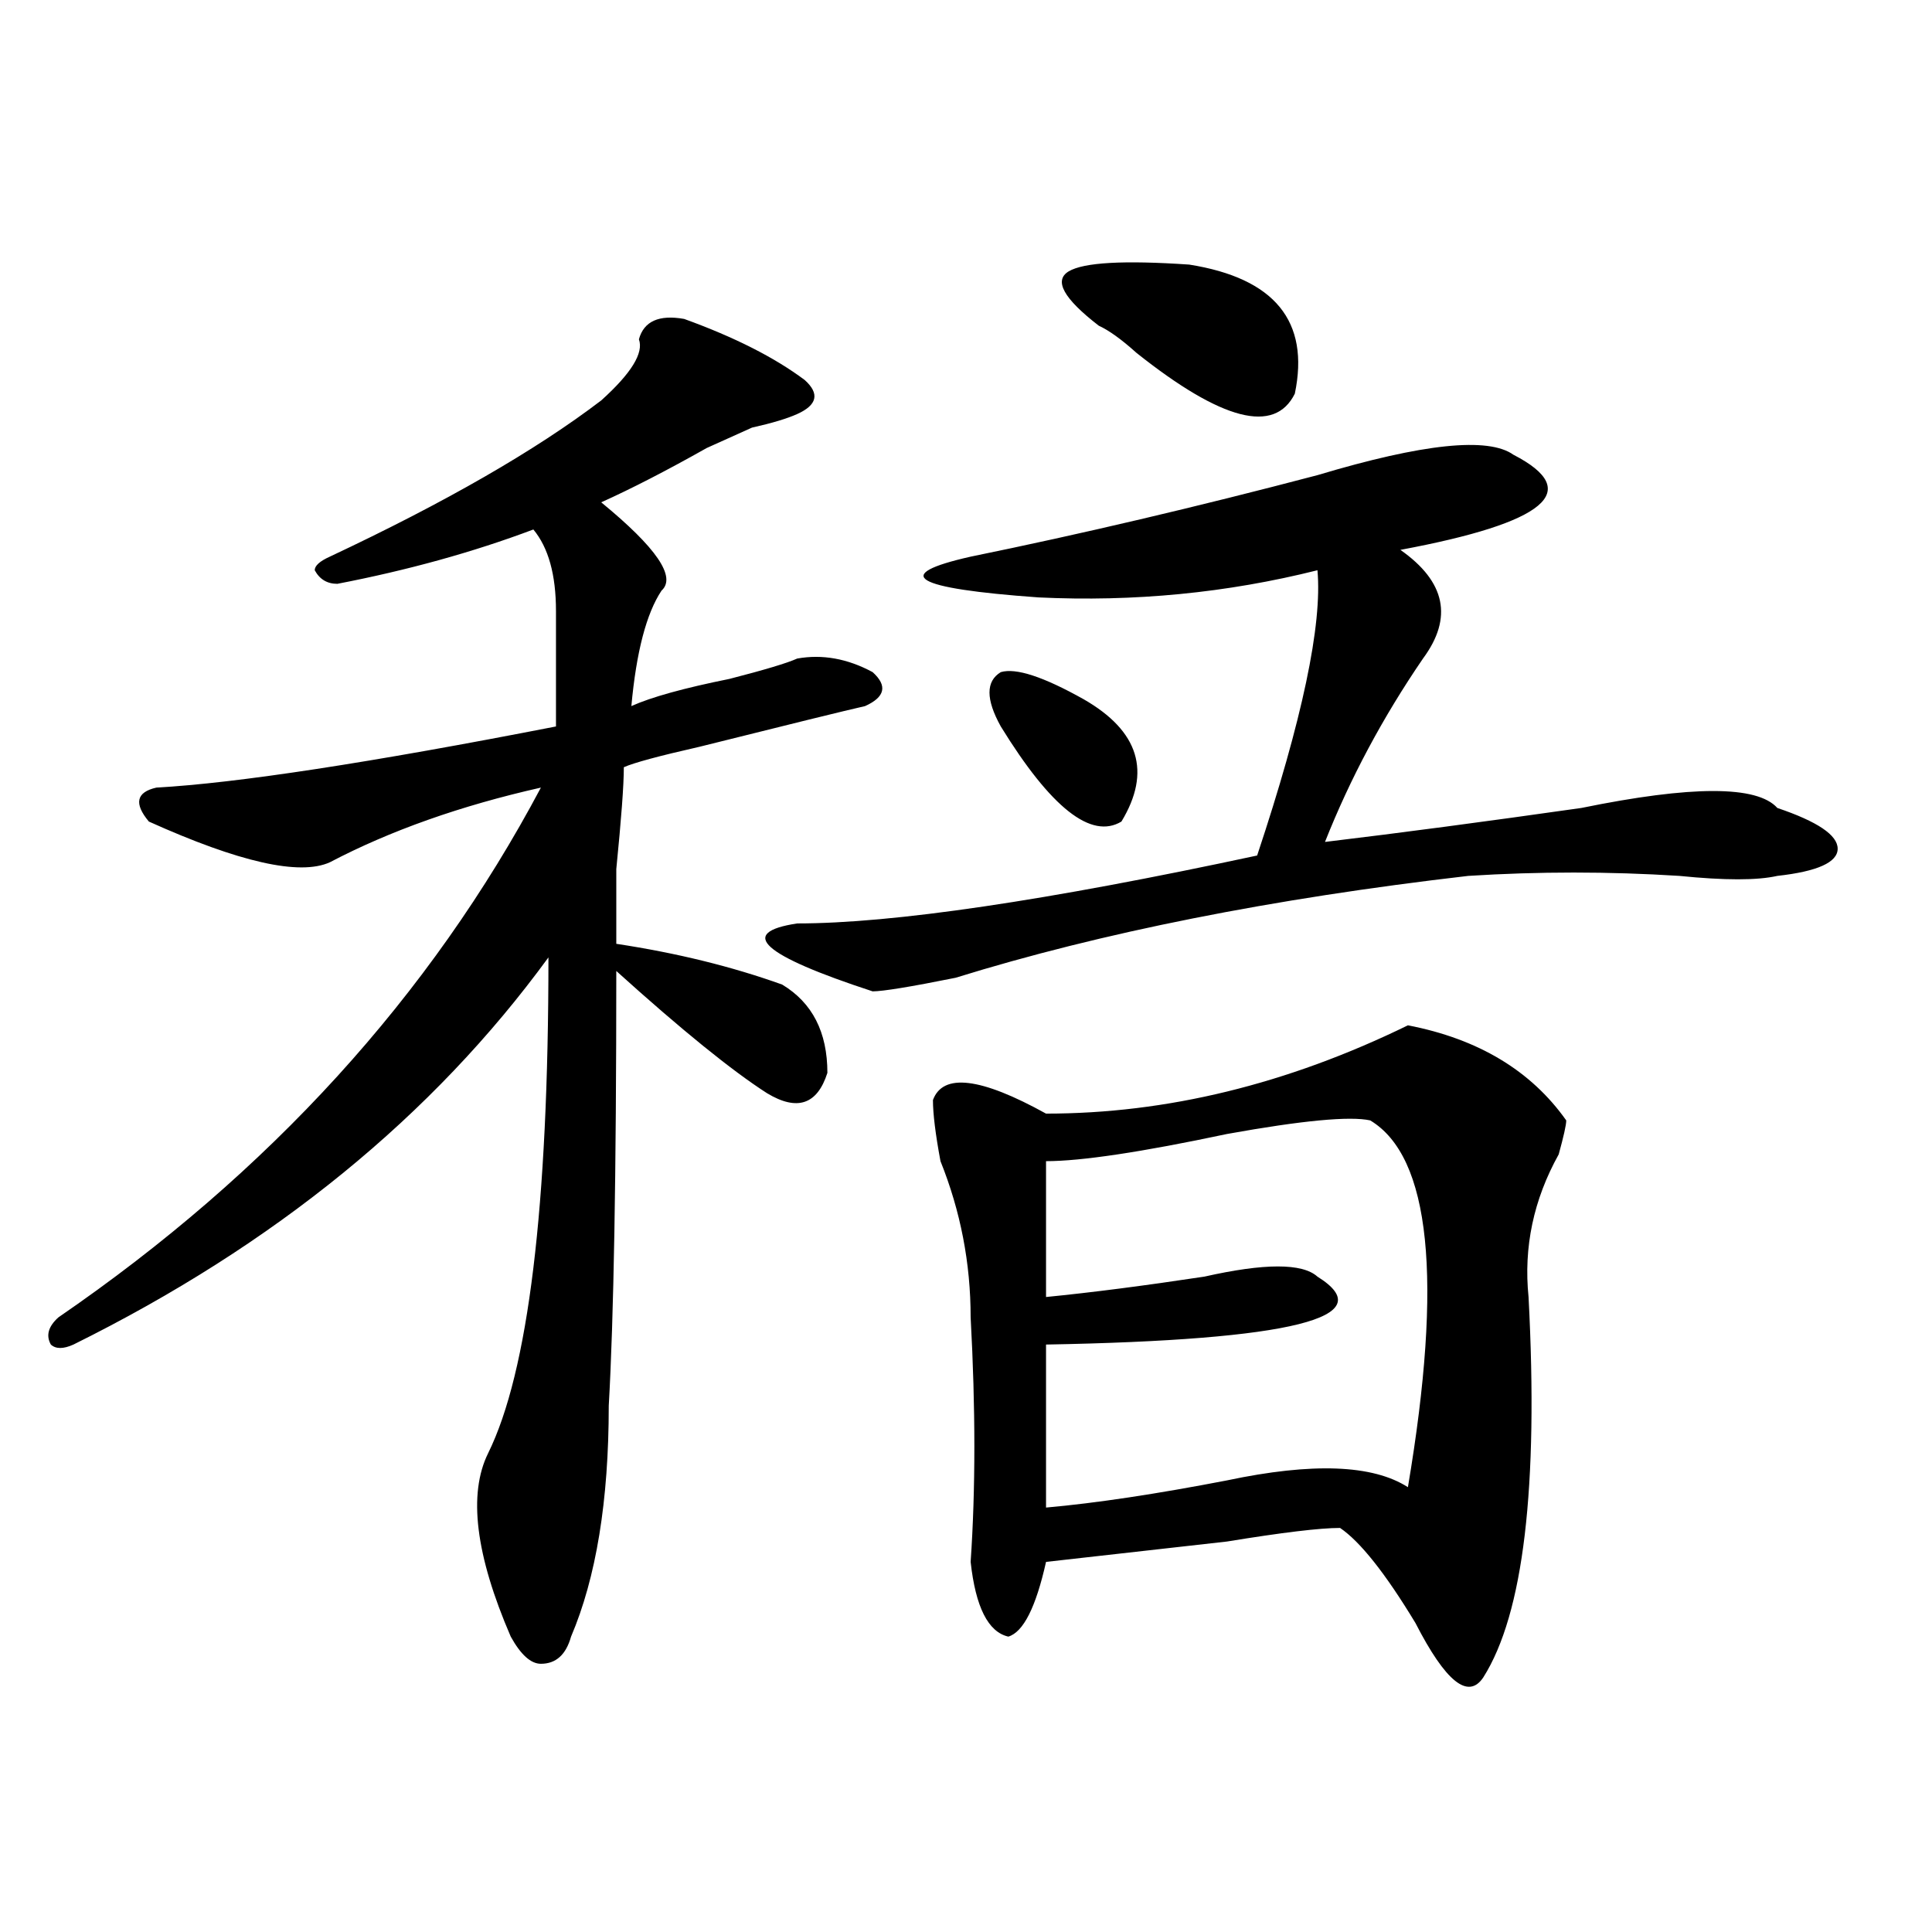
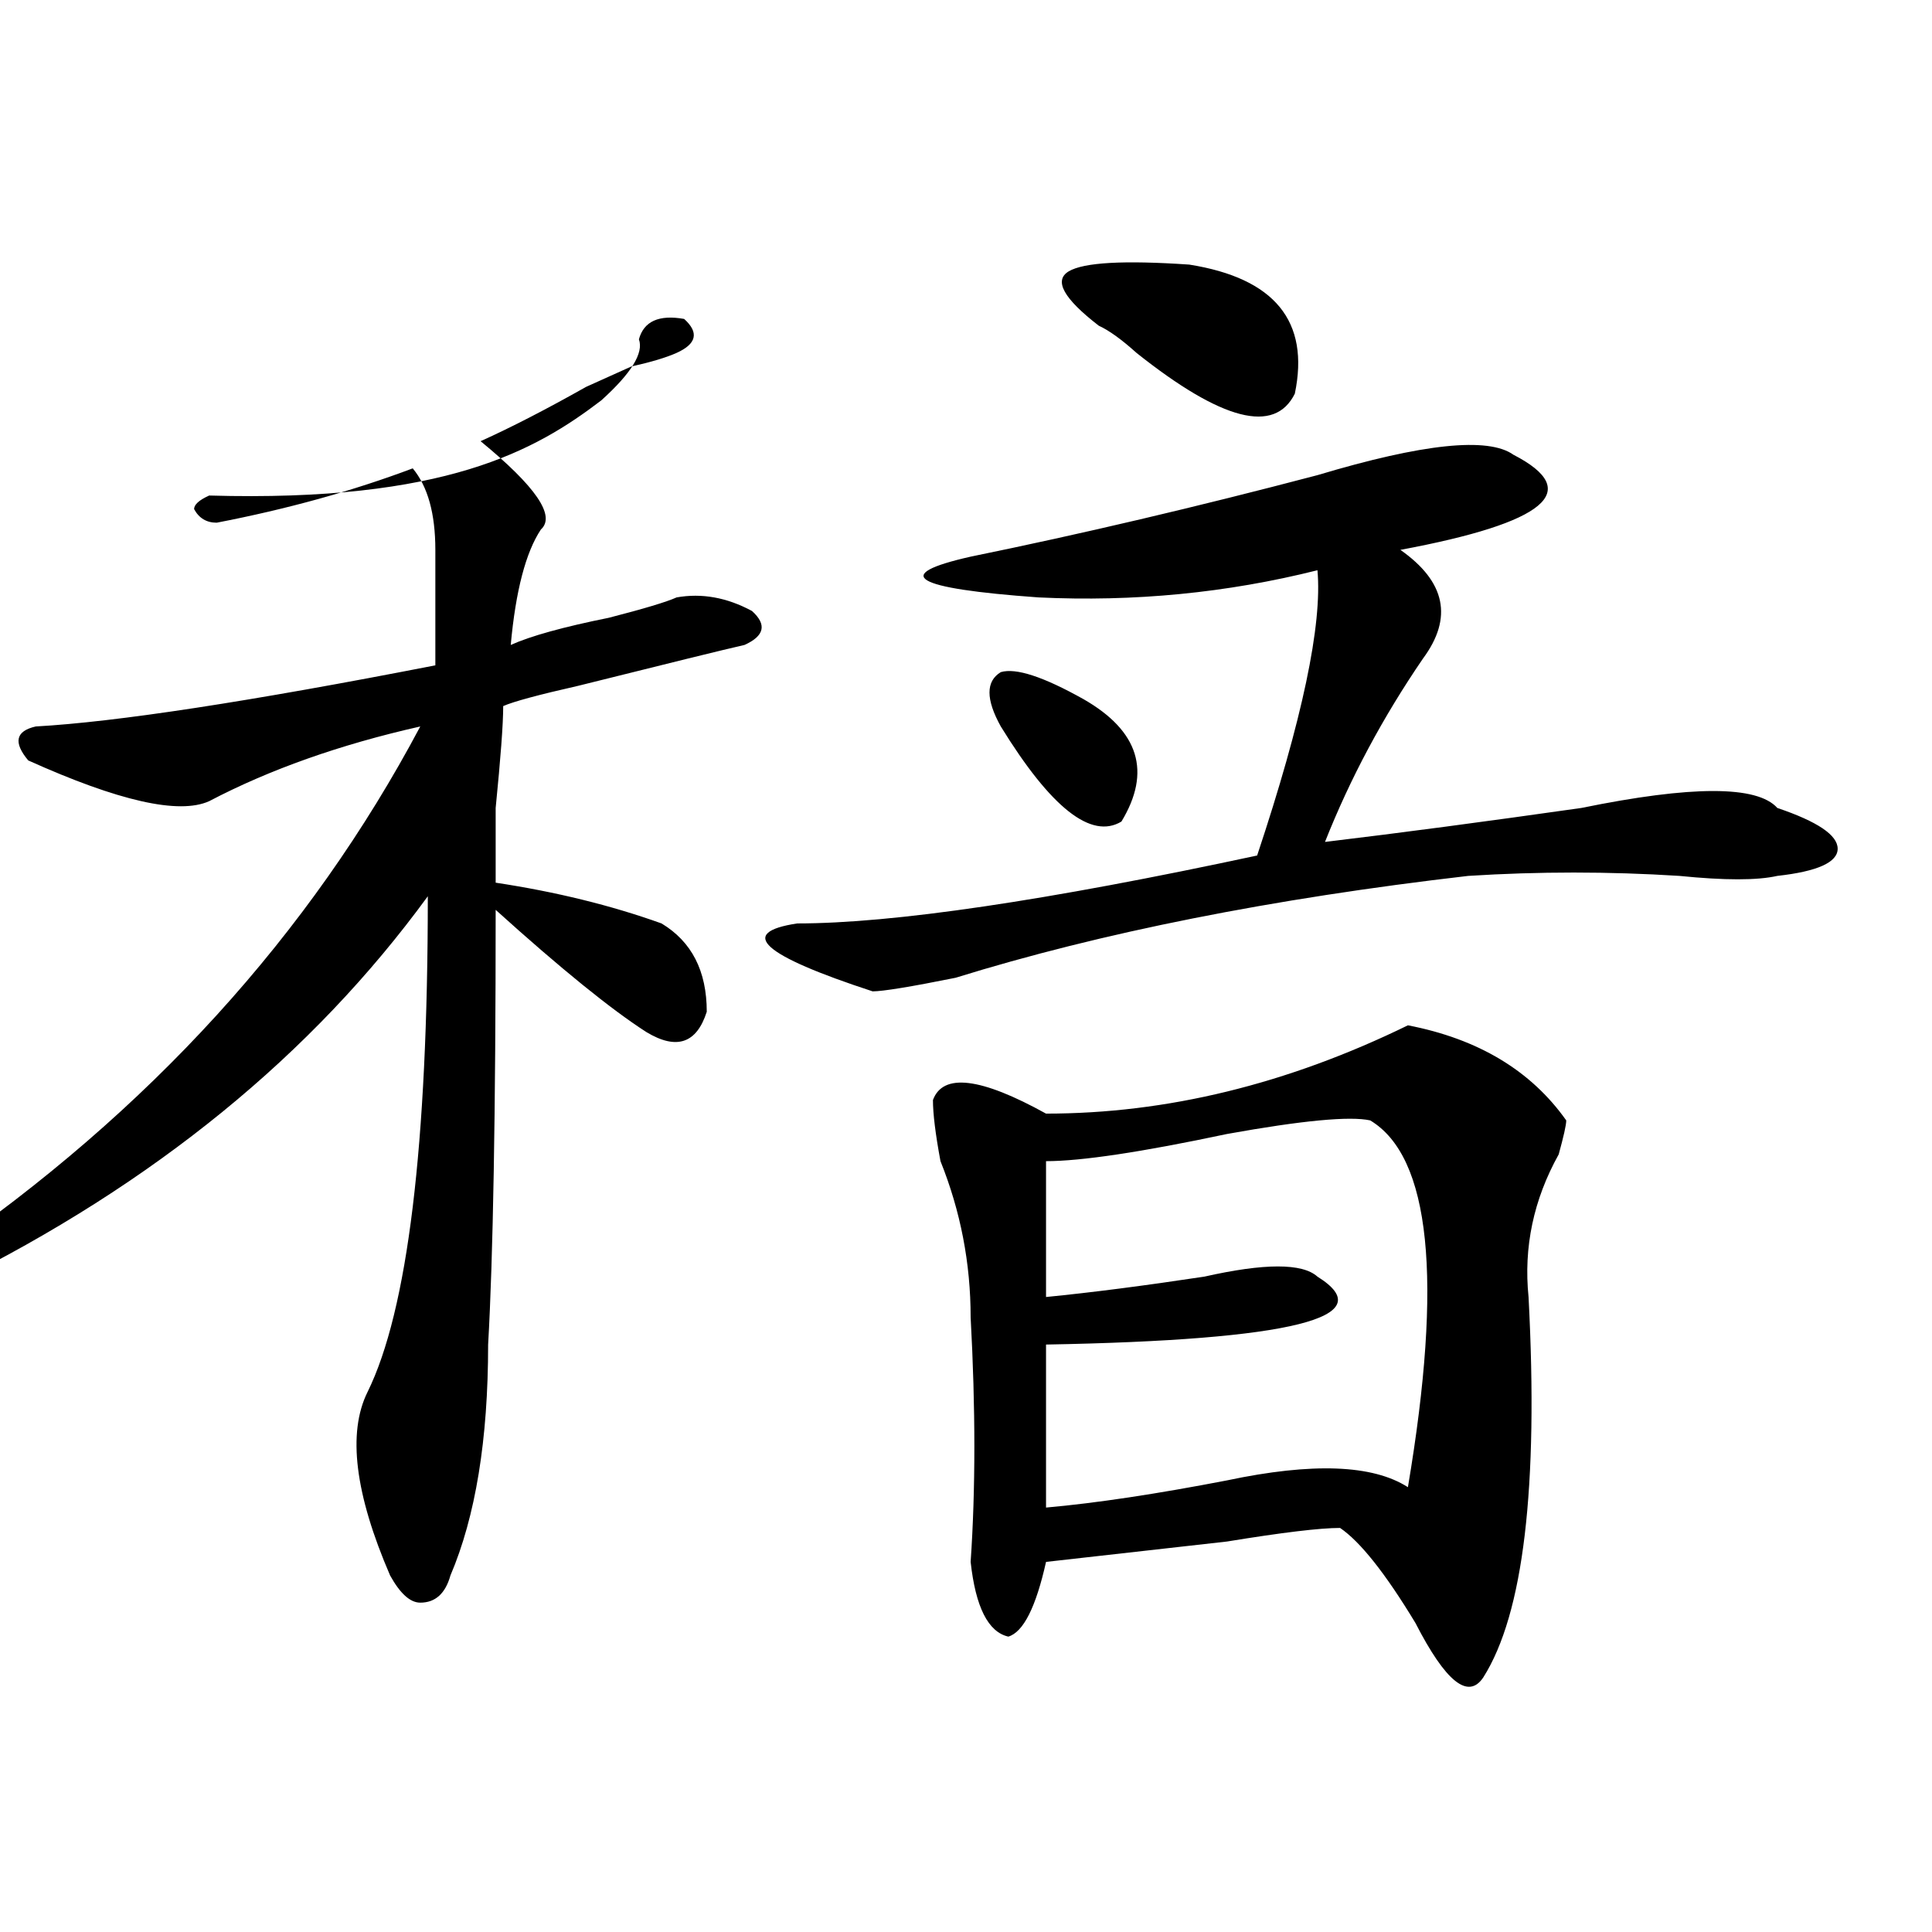
<svg xmlns="http://www.w3.org/2000/svg" version="1.1" id="图层_1" x="0px" y="0px" width="1000px" height="1000px" viewBox="0 0 1000 1000" enable-background="new 0 0 1000 1000" xml:space="preserve">
-   <path d="M354.113,165.078c25.976,9.394,46.828,19.94,62.438,31.641c7.805,7.031,6.464,12.909-3.902,17.578  c-5.243,2.362-13.048,4.724-23.414,7.031c-10.426,4.724-18.23,8.239-23.414,10.547c-20.853,11.755-39.023,21.094-54.633,28.125  c28.598,23.456,39.023,38.672,31.219,45.703c-7.805,11.755-13.048,31.641-15.609,59.766c10.366-4.669,27.316-9.339,50.73-14.063  c18.171-4.669,29.878-8.185,35.121-10.547c12.988-2.308,25.976,0,39.023,7.031c7.805,7.031,6.464,12.909-3.902,17.578  c-10.426,2.362-39.023,9.394-85.852,21.094c-20.853,4.724-33.84,8.239-39.023,10.547c0,9.394-1.341,26.972-3.902,52.734  c0,21.094,0,34.003,0,38.672c31.219,4.724,59.816,11.755,85.852,21.094c15.609,9.394,23.414,24.609,23.414,45.703  c-5.243,16.425-15.609,19.94-31.219,10.547c-18.23-11.7-44.267-32.794-78.047-63.281c0,105.469-1.341,180.505-3.902,225  c0,49.219-6.523,89.044-19.512,119.531c-2.621,9.338-7.805,14.063-15.609,14.063c-5.243,0-10.426-4.725-15.609-14.063  c-18.23-42.188-22.133-73.828-11.707-94.922c20.793-42.188,31.219-127.716,31.219-256.641  c-59.876,82.067-141.825,148.864-245.847,200.391c-5.244,2.362-9.146,2.362-11.707,0c-2.622-4.669-1.341-9.339,3.902-14.063  c109.266-74.981,192.496-166.388,249.75-274.219c-41.645,9.394-78.046,22.302-109.265,38.672c-15.609,7.031-46.828,0-93.656-21.094  c-7.805-9.339-6.524-15.216,3.902-17.578c41.584-2.308,110.546-12.854,206.824-31.641c0-23.401,0-43.341,0-59.766  c0-18.731-3.902-32.794-11.707-42.188c-31.219,11.755-65.059,21.094-101.46,28.125c-5.244,0-9.146-2.308-11.707-7.031  c0-2.308,2.561-4.669,7.805-7.031C230.52,260,277.348,233.083,311.188,207.266c15.609-14.063,22.073-24.609,19.512-31.641  C333.261,166.286,341.065,162.771,354.113,165.078z M783.371,235.391c36.402,18.786,16.891,35.156-58.535,49.219  c23.414,16.425,27.316,35.156,11.707,56.25c-20.853,30.487-37.742,62.128-50.73,94.922c39.023-4.669,83.23-10.547,132.68-17.578  c57.194-11.7,91.035-11.7,101.461,0c20.793,7.031,31.219,14.063,31.219,21.094s-10.426,11.755-31.219,14.063  c-10.426,2.362-27.316,2.362-50.73,0c-36.462-2.308-72.863-2.308-109.266,0c-101.461,11.755-189.934,29.333-265.359,52.734  c-23.414,4.724-37.742,7.031-42.926,7.031c-57.254-18.731-70.242-30.433-39.023-35.156c49.39,0,128.777-11.7,238.043-35.156  c23.414-70.313,33.78-119.531,31.219-147.656c-46.828,11.755-94.997,16.425-144.387,14.063c-65.059-4.669-76.766-11.7-35.121-21.094  c57.194-11.7,117.07-25.763,179.508-42.188C736.543,229.567,770.323,226.052,783.371,235.391z M728.738,530.703  c36.402,7.031,63.719,23.456,81.949,49.219c0,2.362-1.341,8.239-3.902,17.578c-13.048,23.456-18.23,48.065-15.609,73.828  c5.184,98.438-2.621,164.025-23.414,196.875c-7.805,11.7-19.512,2.307-35.121-28.125c-15.609-25.818-28.657-42.188-39.023-49.219  c-10.426,0-29.938,2.362-58.535,7.031c-41.645,4.724-72.863,8.239-93.656,10.547c-5.243,23.4-11.707,36.31-19.512,38.672  c-10.426-2.362-16.95-15.271-19.512-38.672c2.562-37.464,2.562-79.651,0-126.563c0-28.125-5.243-55.042-15.609-80.859  c-2.621-14.063-3.902-24.609-3.902-31.641c5.184-14.063,24.695-11.7,58.535,7.031C603.863,576.406,666.301,561.19,728.738,530.703z   M518.012,376.016c-7.805-14.063-7.805-23.401,0-28.125c7.805-2.308,22.073,2.362,42.926,14.063  c28.598,16.425,35.121,37.519,19.512,63.281C564.84,434.628,543.987,418.203,518.012,376.016z M709.227,579.922  c-10.426-2.308-35.121,0-74.145,7.031c-44.267,9.394-75.485,14.063-93.656,14.063v70.313c23.414-2.308,50.73-5.823,81.949-10.547  c31.219-7.031,50.73-7.031,58.535,0c33.78,21.094-13.048,32.849-140.484,35.156v84.375c25.976-2.308,57.194-7.031,93.656-14.063  c44.207-9.339,75.426-8.185,93.656,3.516C746.909,661.989,740.445,598.708,709.227,579.922z M615.57,136.953  c44.207,7.031,62.438,29.333,54.633,66.797c-10.426,21.094-37.742,14.063-81.949-21.094c-7.805-7.031-14.328-11.7-19.512-14.063  c-18.23-14.063-23.414-23.401-15.609-28.125C560.938,135.8,581.73,134.646,615.57,136.953z" />
+   <path d="M354.113,165.078c7.805,7.031,6.464,12.909-3.902,17.578  c-5.243,2.362-13.048,4.724-23.414,7.031c-10.426,4.724-18.23,8.239-23.414,10.547c-20.853,11.755-39.023,21.094-54.633,28.125  c28.598,23.456,39.023,38.672,31.219,45.703c-7.805,11.755-13.048,31.641-15.609,59.766c10.366-4.669,27.316-9.339,50.73-14.063  c18.171-4.669,29.878-8.185,35.121-10.547c12.988-2.308,25.976,0,39.023,7.031c7.805,7.031,6.464,12.909-3.902,17.578  c-10.426,2.362-39.023,9.394-85.852,21.094c-20.853,4.724-33.84,8.239-39.023,10.547c0,9.394-1.341,26.972-3.902,52.734  c0,21.094,0,34.003,0,38.672c31.219,4.724,59.816,11.755,85.852,21.094c15.609,9.394,23.414,24.609,23.414,45.703  c-5.243,16.425-15.609,19.94-31.219,10.547c-18.23-11.7-44.267-32.794-78.047-63.281c0,105.469-1.341,180.505-3.902,225  c0,49.219-6.523,89.044-19.512,119.531c-2.621,9.338-7.805,14.063-15.609,14.063c-5.243,0-10.426-4.725-15.609-14.063  c-18.23-42.188-22.133-73.828-11.707-94.922c20.793-42.188,31.219-127.716,31.219-256.641  c-59.876,82.067-141.825,148.864-245.847,200.391c-5.244,2.362-9.146,2.362-11.707,0c-2.622-4.669-1.341-9.339,3.902-14.063  c109.266-74.981,192.496-166.388,249.75-274.219c-41.645,9.394-78.046,22.302-109.265,38.672c-15.609,7.031-46.828,0-93.656-21.094  c-7.805-9.339-6.524-15.216,3.902-17.578c41.584-2.308,110.546-12.854,206.824-31.641c0-23.401,0-43.341,0-59.766  c0-18.731-3.902-32.794-11.707-42.188c-31.219,11.755-65.059,21.094-101.46,28.125c-5.244,0-9.146-2.308-11.707-7.031  c0-2.308,2.561-4.669,7.805-7.031C230.52,260,277.348,233.083,311.188,207.266c15.609-14.063,22.073-24.609,19.512-31.641  C333.261,166.286,341.065,162.771,354.113,165.078z M783.371,235.391c36.402,18.786,16.891,35.156-58.535,49.219  c23.414,16.425,27.316,35.156,11.707,56.25c-20.853,30.487-37.742,62.128-50.73,94.922c39.023-4.669,83.23-10.547,132.68-17.578  c57.194-11.7,91.035-11.7,101.461,0c20.793,7.031,31.219,14.063,31.219,21.094s-10.426,11.755-31.219,14.063  c-10.426,2.362-27.316,2.362-50.73,0c-36.462-2.308-72.863-2.308-109.266,0c-101.461,11.755-189.934,29.333-265.359,52.734  c-23.414,4.724-37.742,7.031-42.926,7.031c-57.254-18.731-70.242-30.433-39.023-35.156c49.39,0,128.777-11.7,238.043-35.156  c23.414-70.313,33.78-119.531,31.219-147.656c-46.828,11.755-94.997,16.425-144.387,14.063c-65.059-4.669-76.766-11.7-35.121-21.094  c57.194-11.7,117.07-25.763,179.508-42.188C736.543,229.567,770.323,226.052,783.371,235.391z M728.738,530.703  c36.402,7.031,63.719,23.456,81.949,49.219c0,2.362-1.341,8.239-3.902,17.578c-13.048,23.456-18.23,48.065-15.609,73.828  c5.184,98.438-2.621,164.025-23.414,196.875c-7.805,11.7-19.512,2.307-35.121-28.125c-15.609-25.818-28.657-42.188-39.023-49.219  c-10.426,0-29.938,2.362-58.535,7.031c-41.645,4.724-72.863,8.239-93.656,10.547c-5.243,23.4-11.707,36.31-19.512,38.672  c-10.426-2.362-16.95-15.271-19.512-38.672c2.562-37.464,2.562-79.651,0-126.563c0-28.125-5.243-55.042-15.609-80.859  c-2.621-14.063-3.902-24.609-3.902-31.641c5.184-14.063,24.695-11.7,58.535,7.031C603.863,576.406,666.301,561.19,728.738,530.703z   M518.012,376.016c-7.805-14.063-7.805-23.401,0-28.125c7.805-2.308,22.073,2.362,42.926,14.063  c28.598,16.425,35.121,37.519,19.512,63.281C564.84,434.628,543.987,418.203,518.012,376.016z M709.227,579.922  c-10.426-2.308-35.121,0-74.145,7.031c-44.267,9.394-75.485,14.063-93.656,14.063v70.313c23.414-2.308,50.73-5.823,81.949-10.547  c31.219-7.031,50.73-7.031,58.535,0c33.78,21.094-13.048,32.849-140.484,35.156v84.375c25.976-2.308,57.194-7.031,93.656-14.063  c44.207-9.339,75.426-8.185,93.656,3.516C746.909,661.989,740.445,598.708,709.227,579.922z M615.57,136.953  c44.207,7.031,62.438,29.333,54.633,66.797c-10.426,21.094-37.742,14.063-81.949-21.094c-7.805-7.031-14.328-11.7-19.512-14.063  c-18.23-14.063-23.414-23.401-15.609-28.125C560.938,135.8,581.73,134.646,615.57,136.953z" />
</svg>